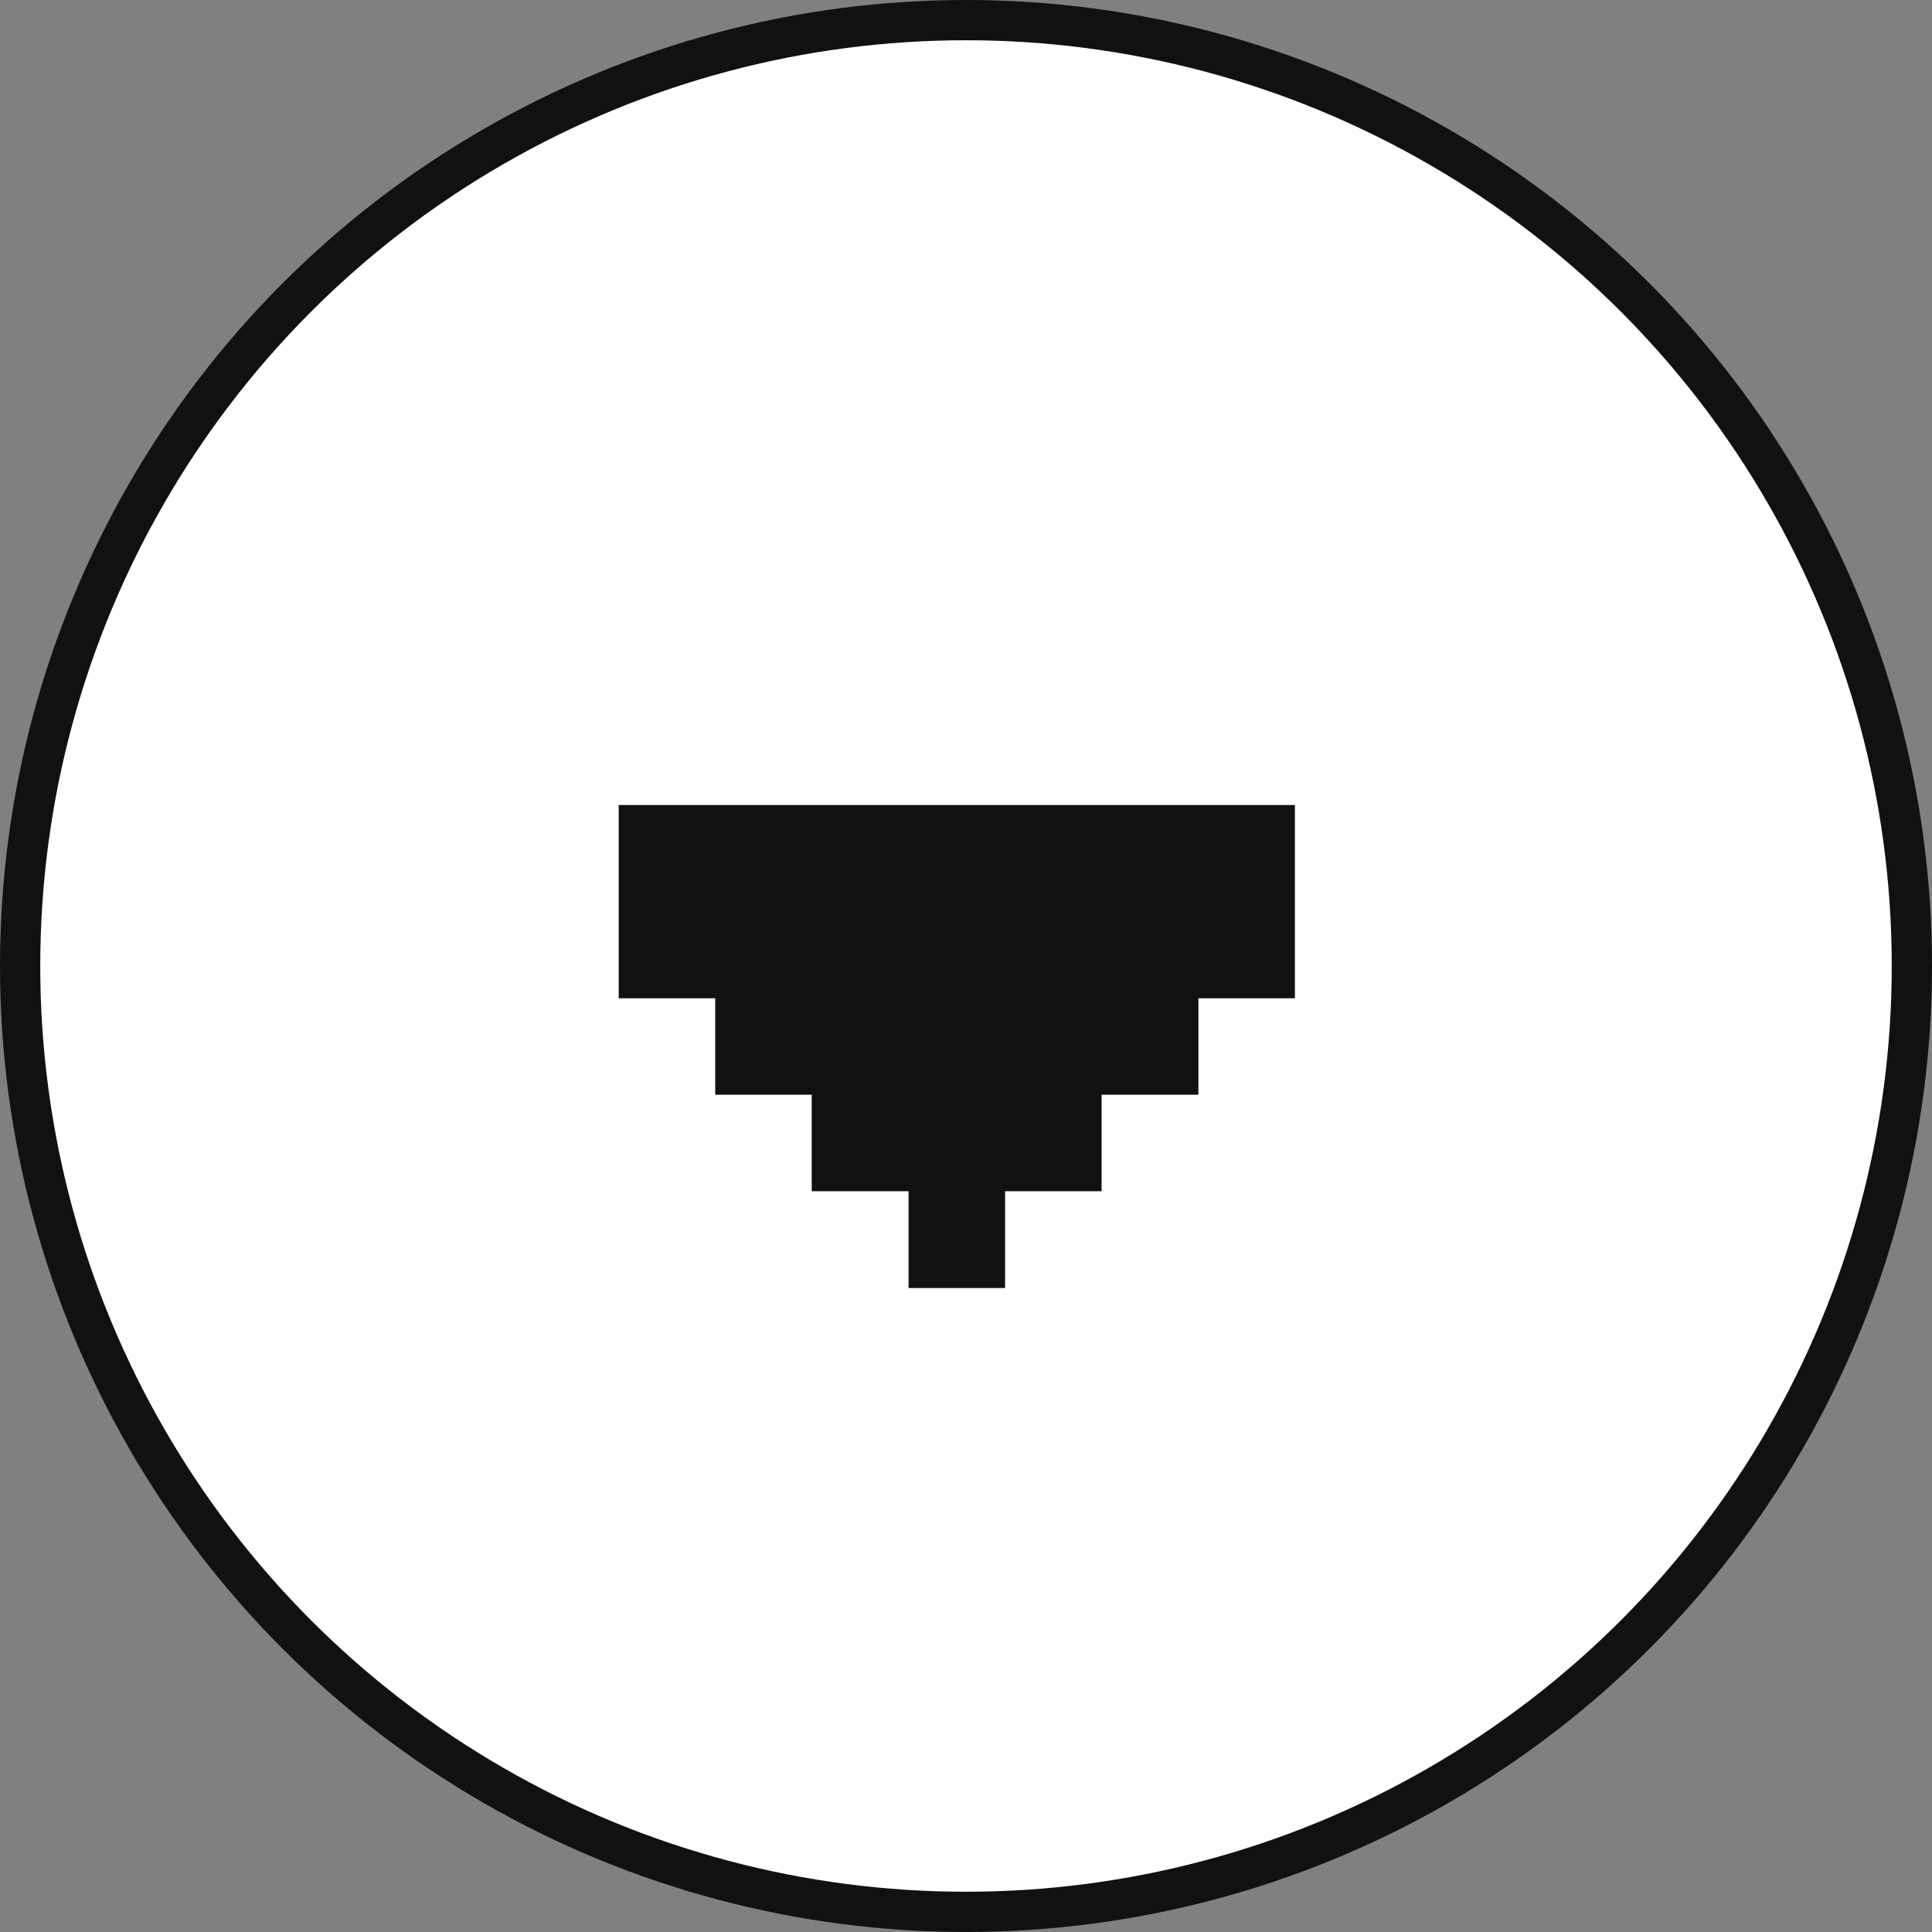
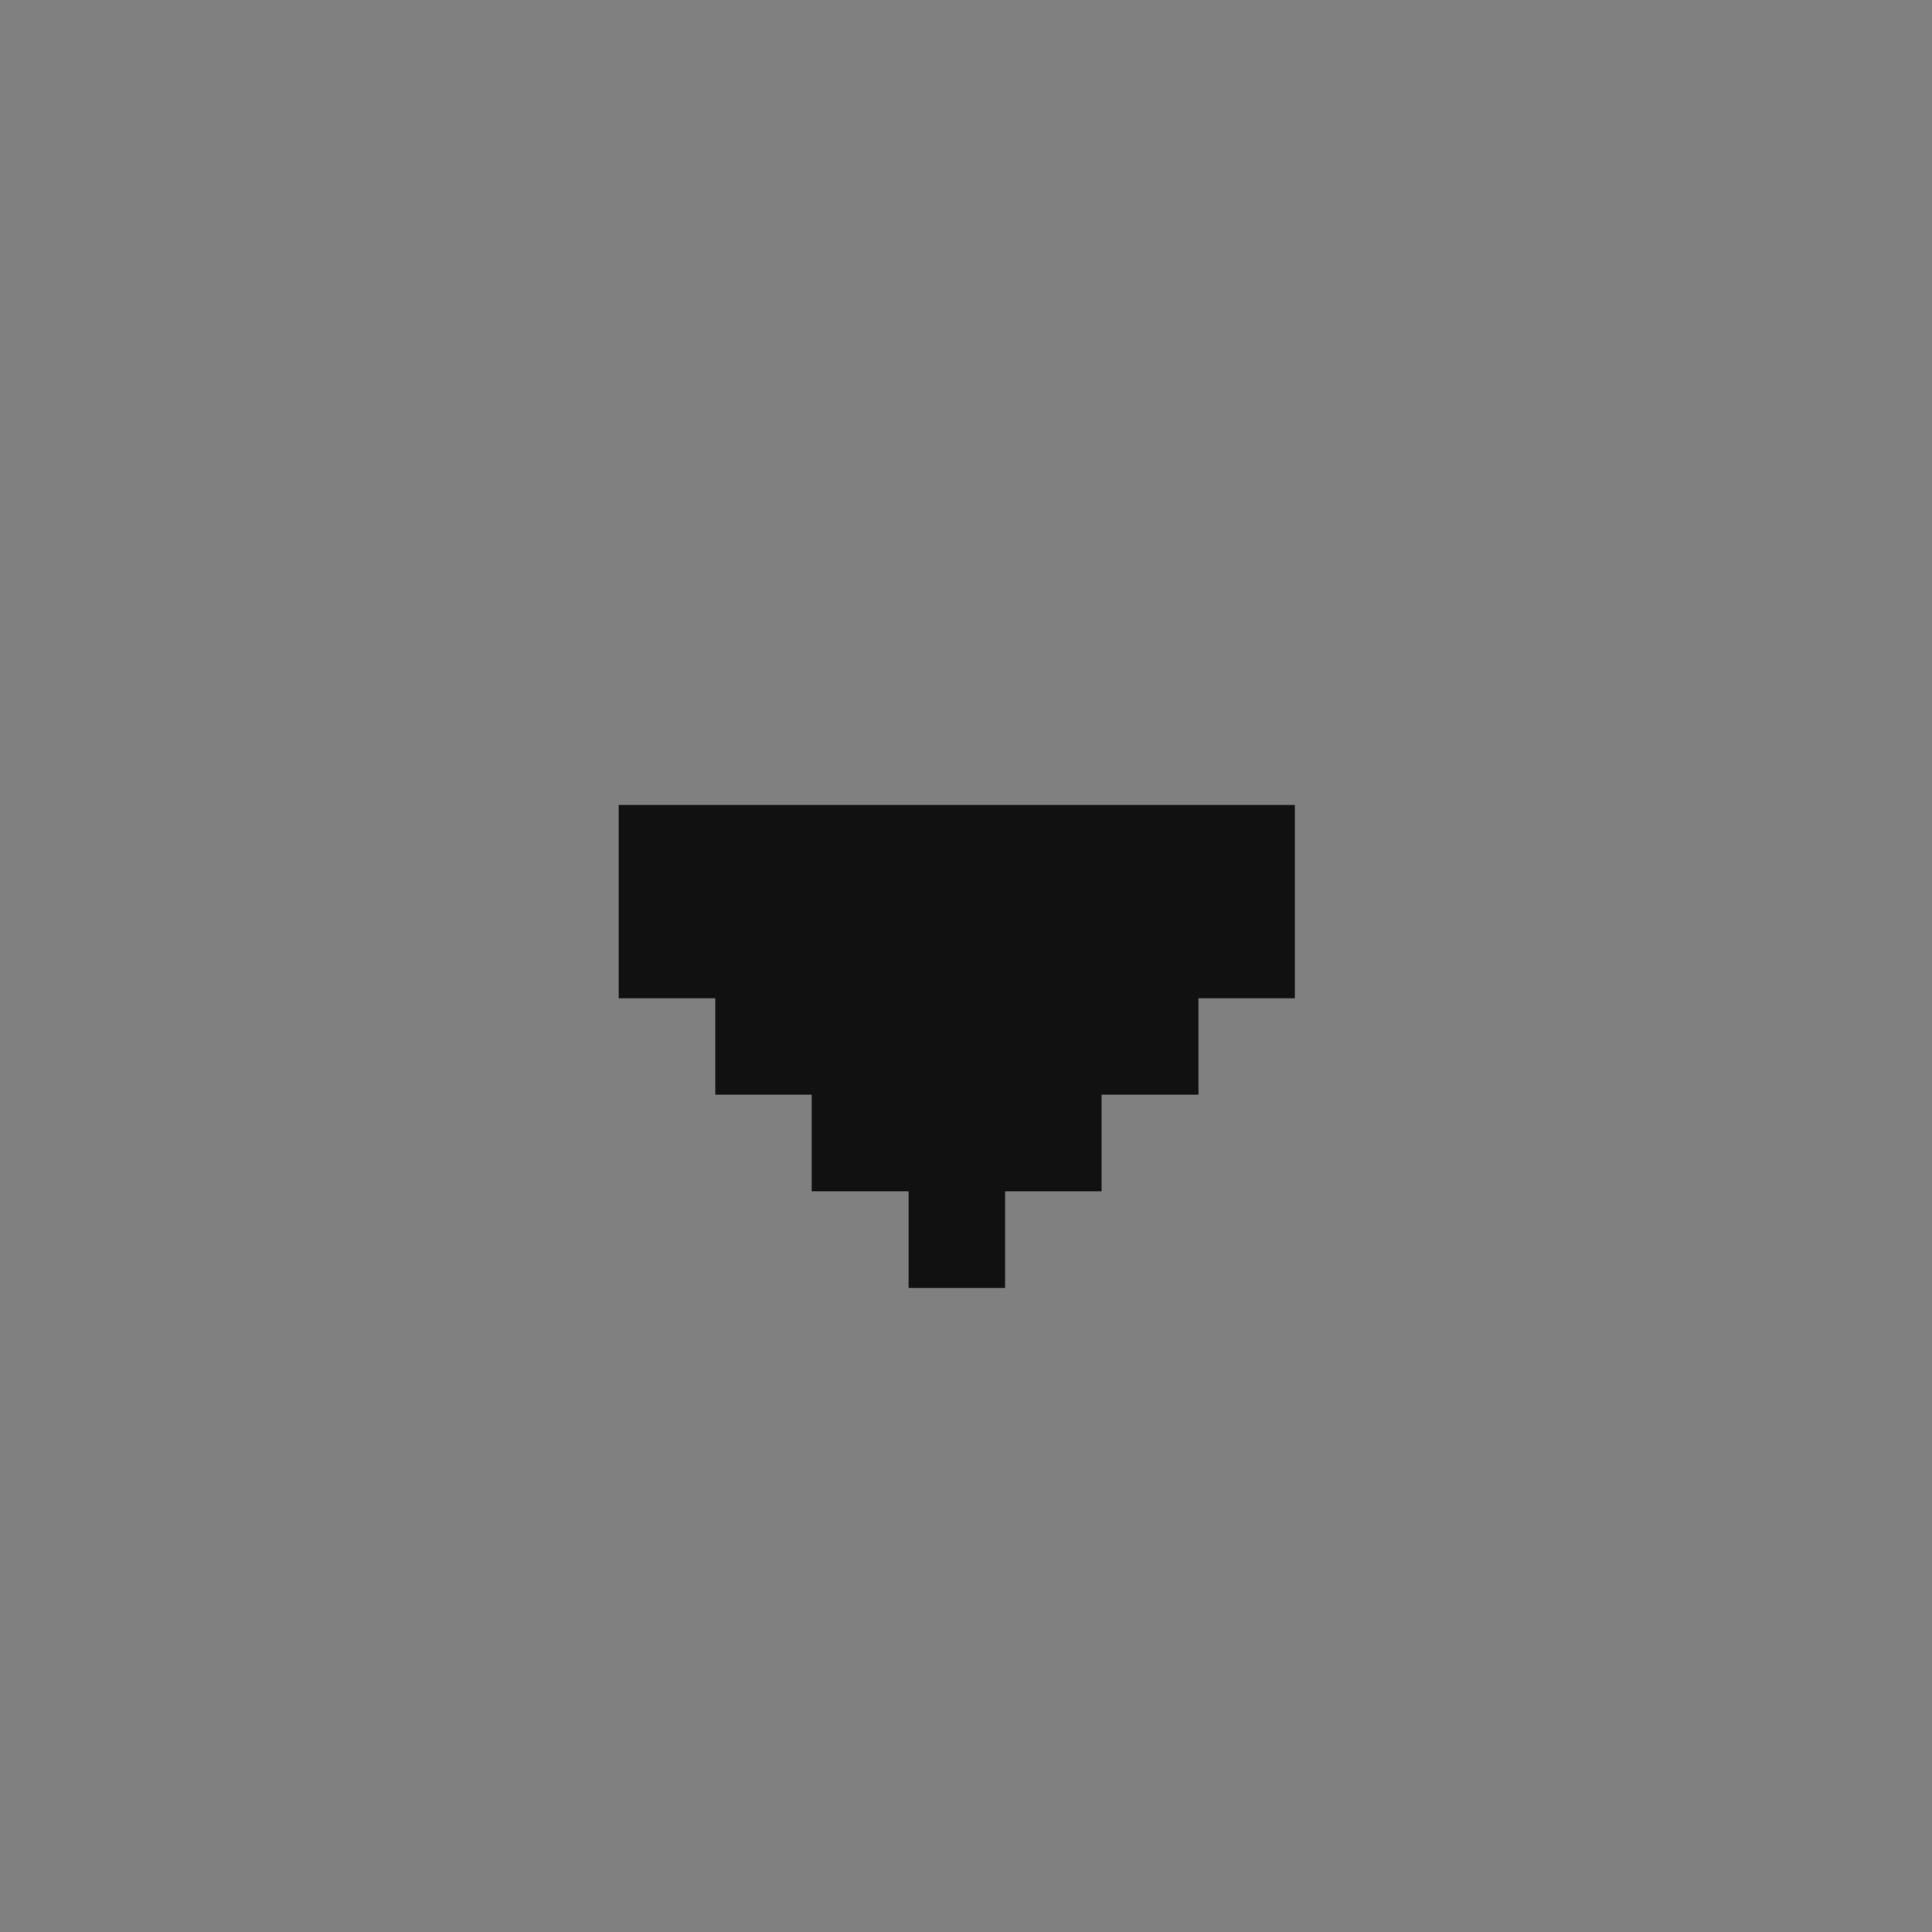
<svg xmlns="http://www.w3.org/2000/svg" width="48" height="48" viewBox="0 0 48 48" fill="none">
  <rect x="0" y="0" width="48" height="48" fill="#808080" stroke="none" />
-   <circle cx="24" cy="24" r="23.5" fill="white" stroke="#111111" />
  <path d="M32.172 22.397V24.802H29.774V27.198H27.369V29.596H24.971V32H22.573V29.596H20.167V27.198L17.77 27.198V24.802H15.372V22.397V20H17.77H20.167L22.573 20H24.971H27.369H29.774H32.172V22.397Z" fill="#111111" />
</svg>